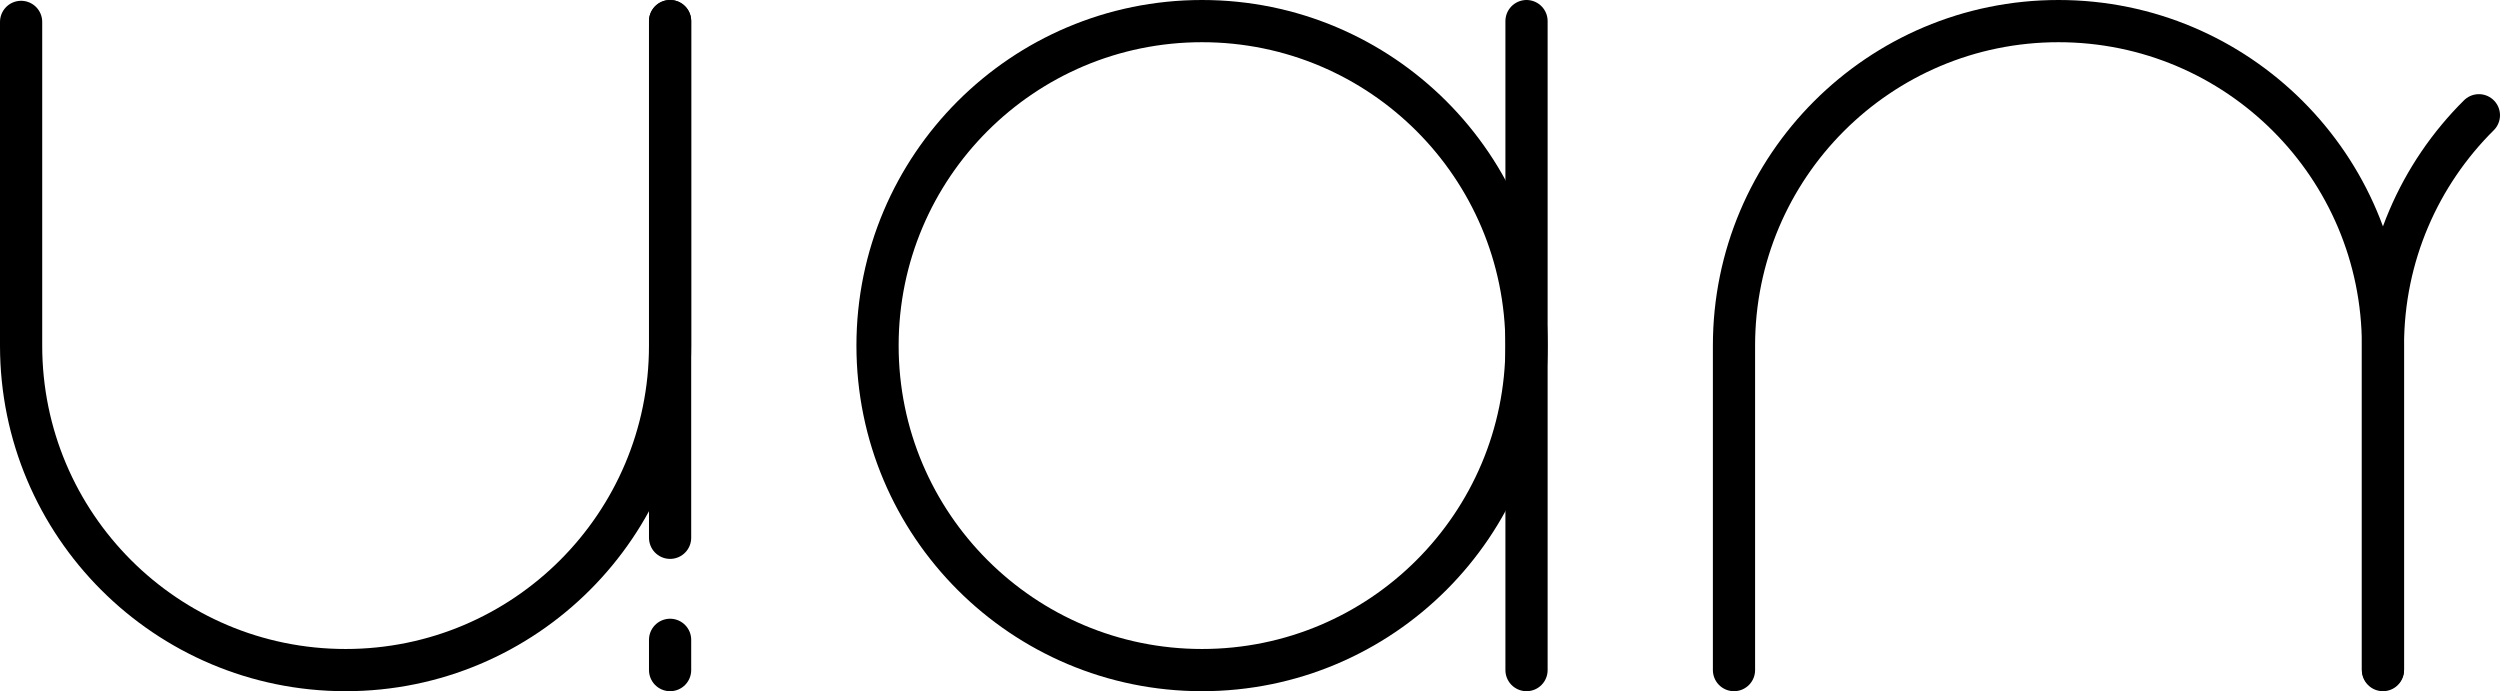
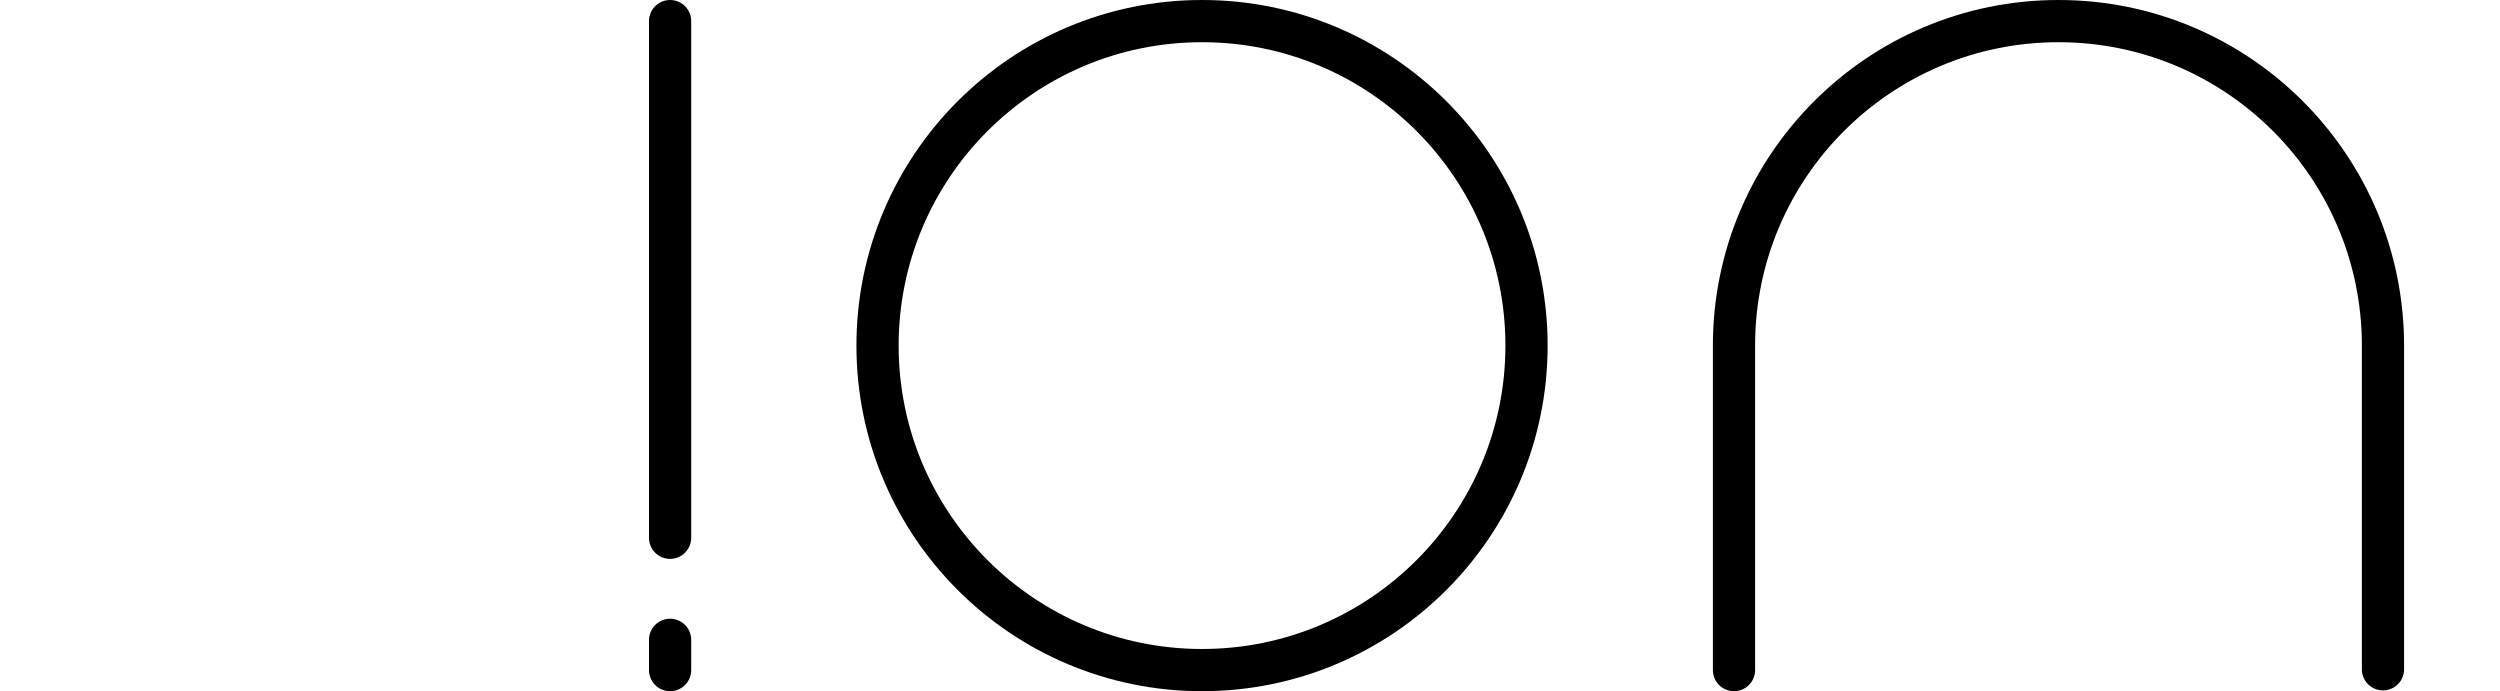
<svg xmlns="http://www.w3.org/2000/svg" id="_レイヤー_2" data-name="レイヤー_2" viewBox="0 0 947.63 262">
  <defs>
    <style>
      .cls-1 {
        fill: none;
        stroke: #000;
        stroke-linecap: round;
        stroke-miterlimit: 10;
        stroke-width: 16px;
      }
    </style>
  </defs>
  <g id="_レイヤー_1-2" data-name="レイヤー_1">
    <g>
      <g>
        <path class="cls-1" d="M578.63,131c0,67.93-55.07,123-123,123s-123-55.07-123-123S387.7,8,455.63,8s123,55.07,123,123" />
-         <line class="cls-1" x1="578.63" y1="8" x2="578.63" y2="254" />
      </g>
      <g>
        <path class="cls-1" d="M903.27,253.7v-122.7c0-67.93-55.07-123-123-123s-123,55.07-123,123v123" />
-         <path class="cls-1" d="M939.63,43.69c-22.46,22.28-36.37,53.17-36.37,87.31v123" />
      </g>
      <g>
        <g>
          <line class="cls-1" x1="254" y1="242.53" x2="254" y2="254" />
          <line class="cls-1" x1="254" y1="8" x2="254" y2="203.85" />
        </g>
-         <path class="cls-1" d="M8,8.3v122.7c0,67.93,55.07,123,123,123s123-55.07,123-123V8" />
      </g>
    </g>
  </g>
</svg>